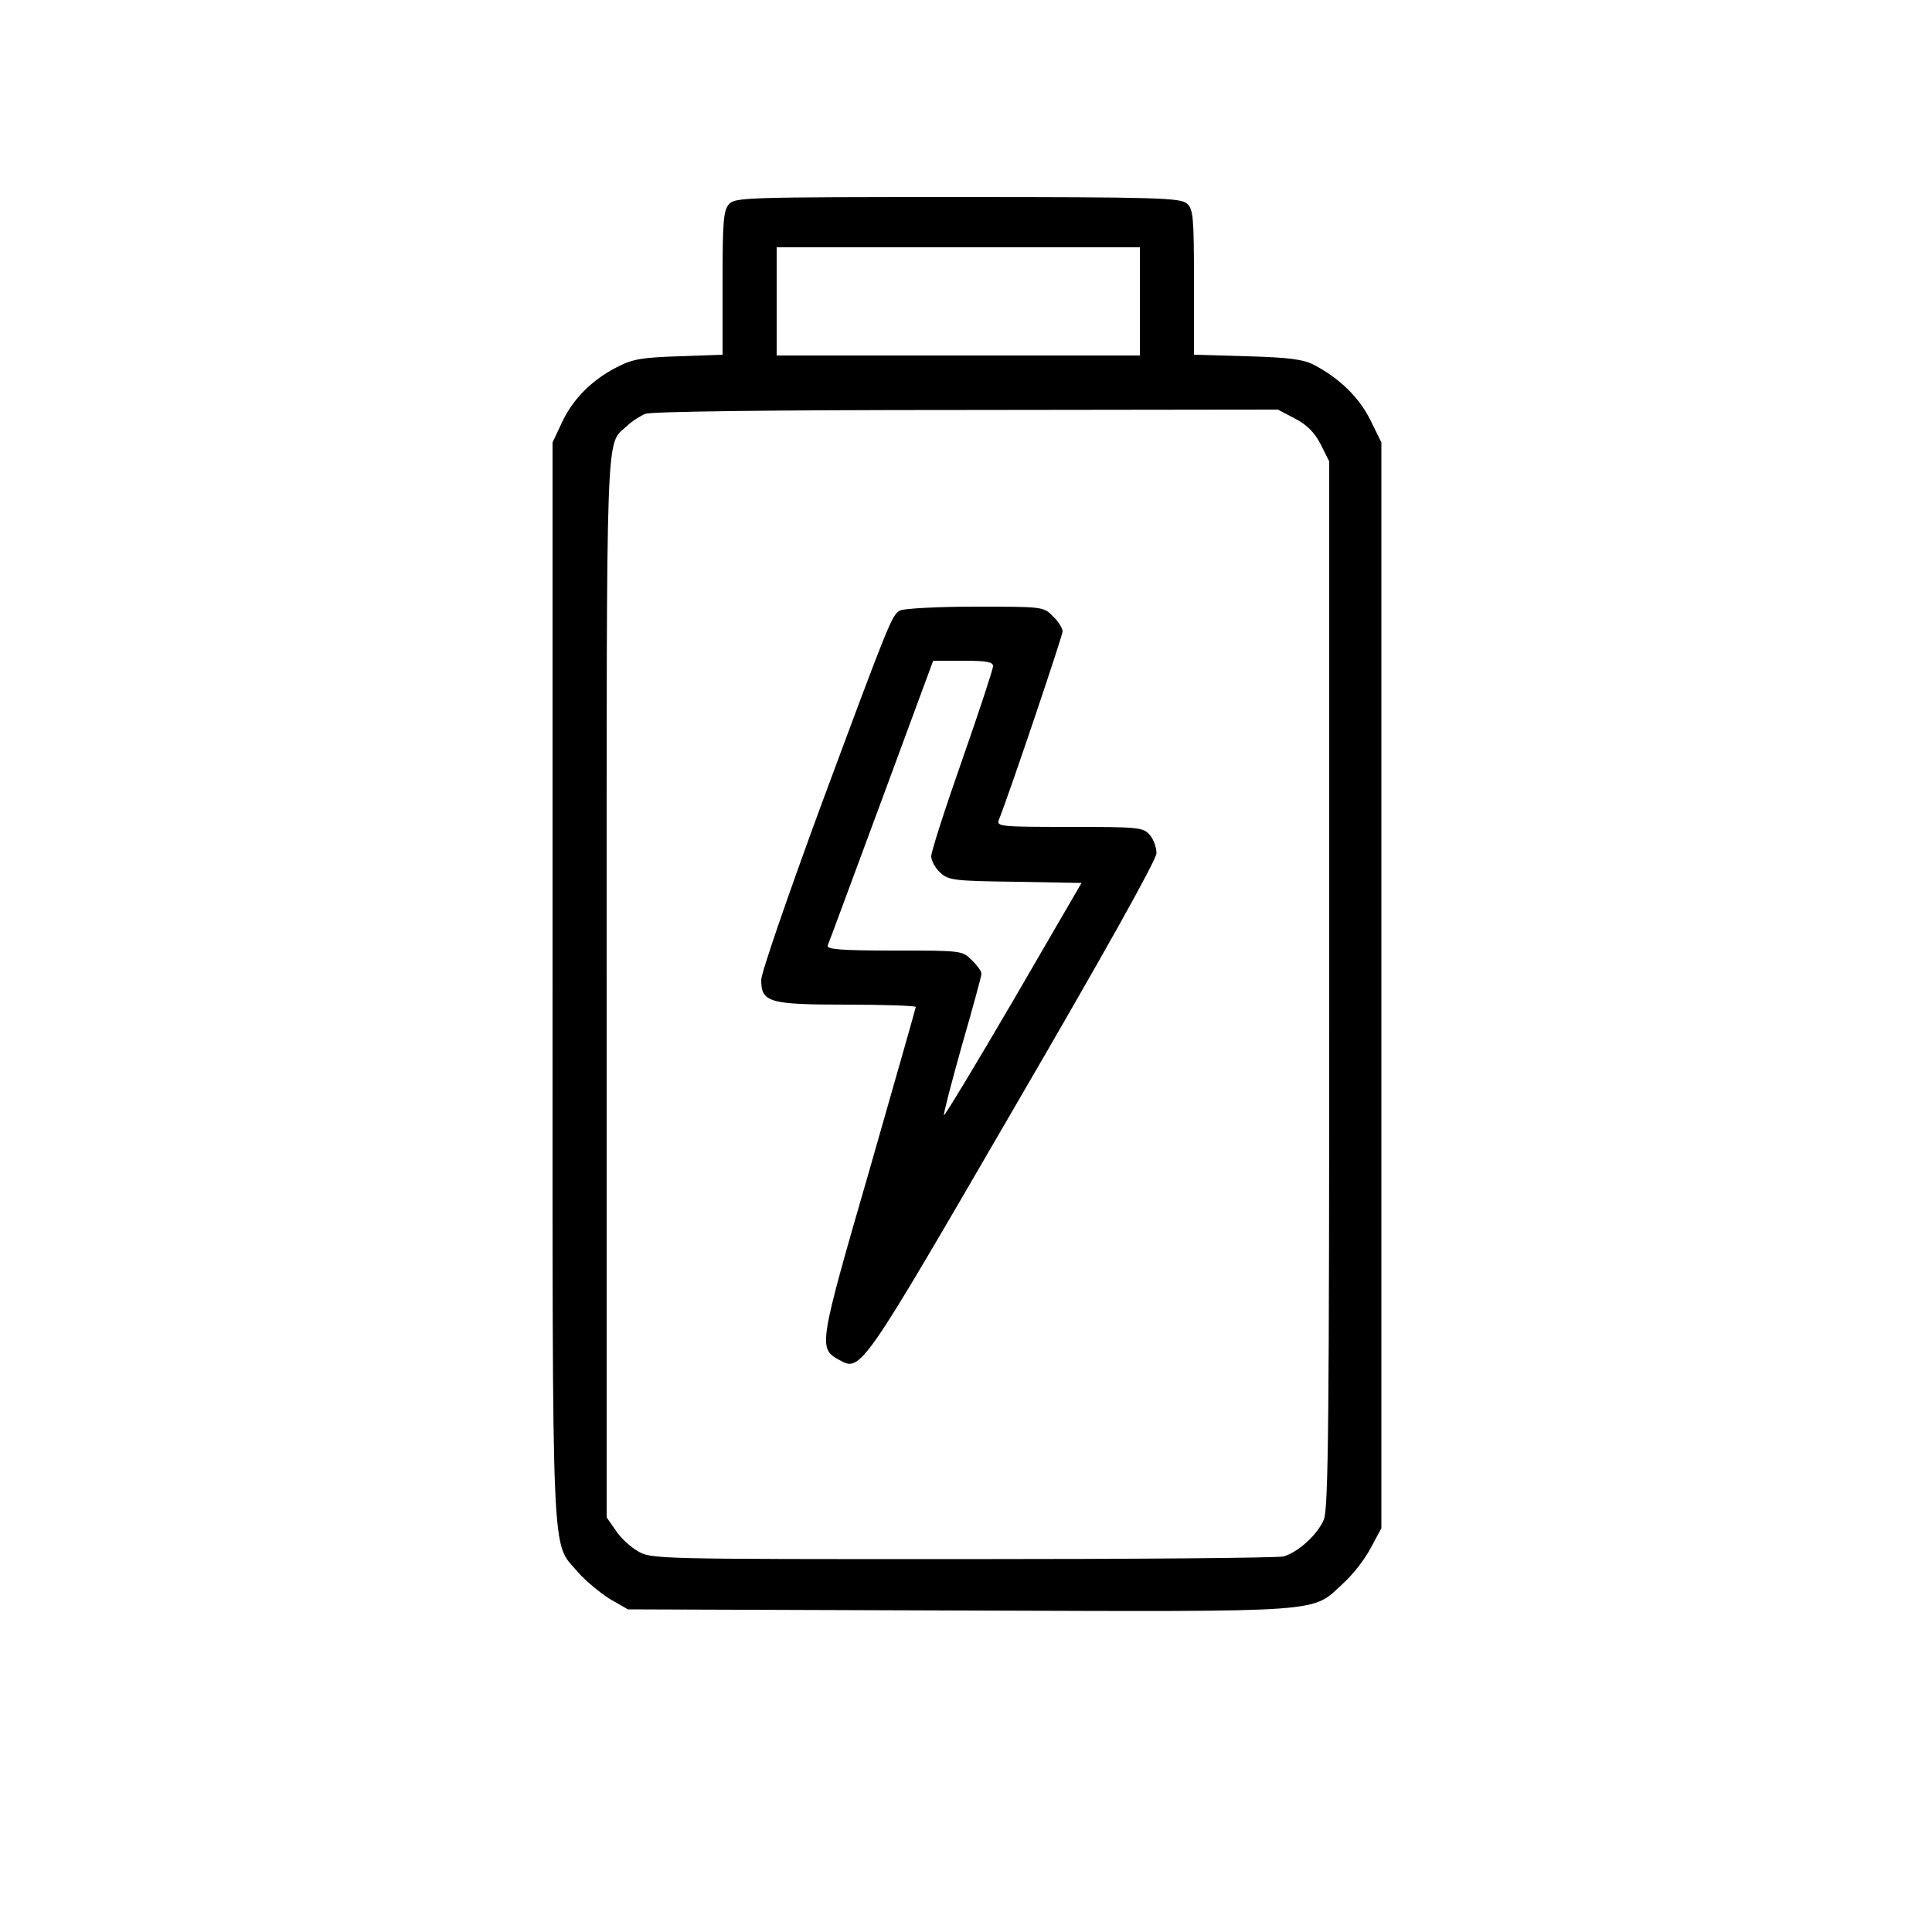
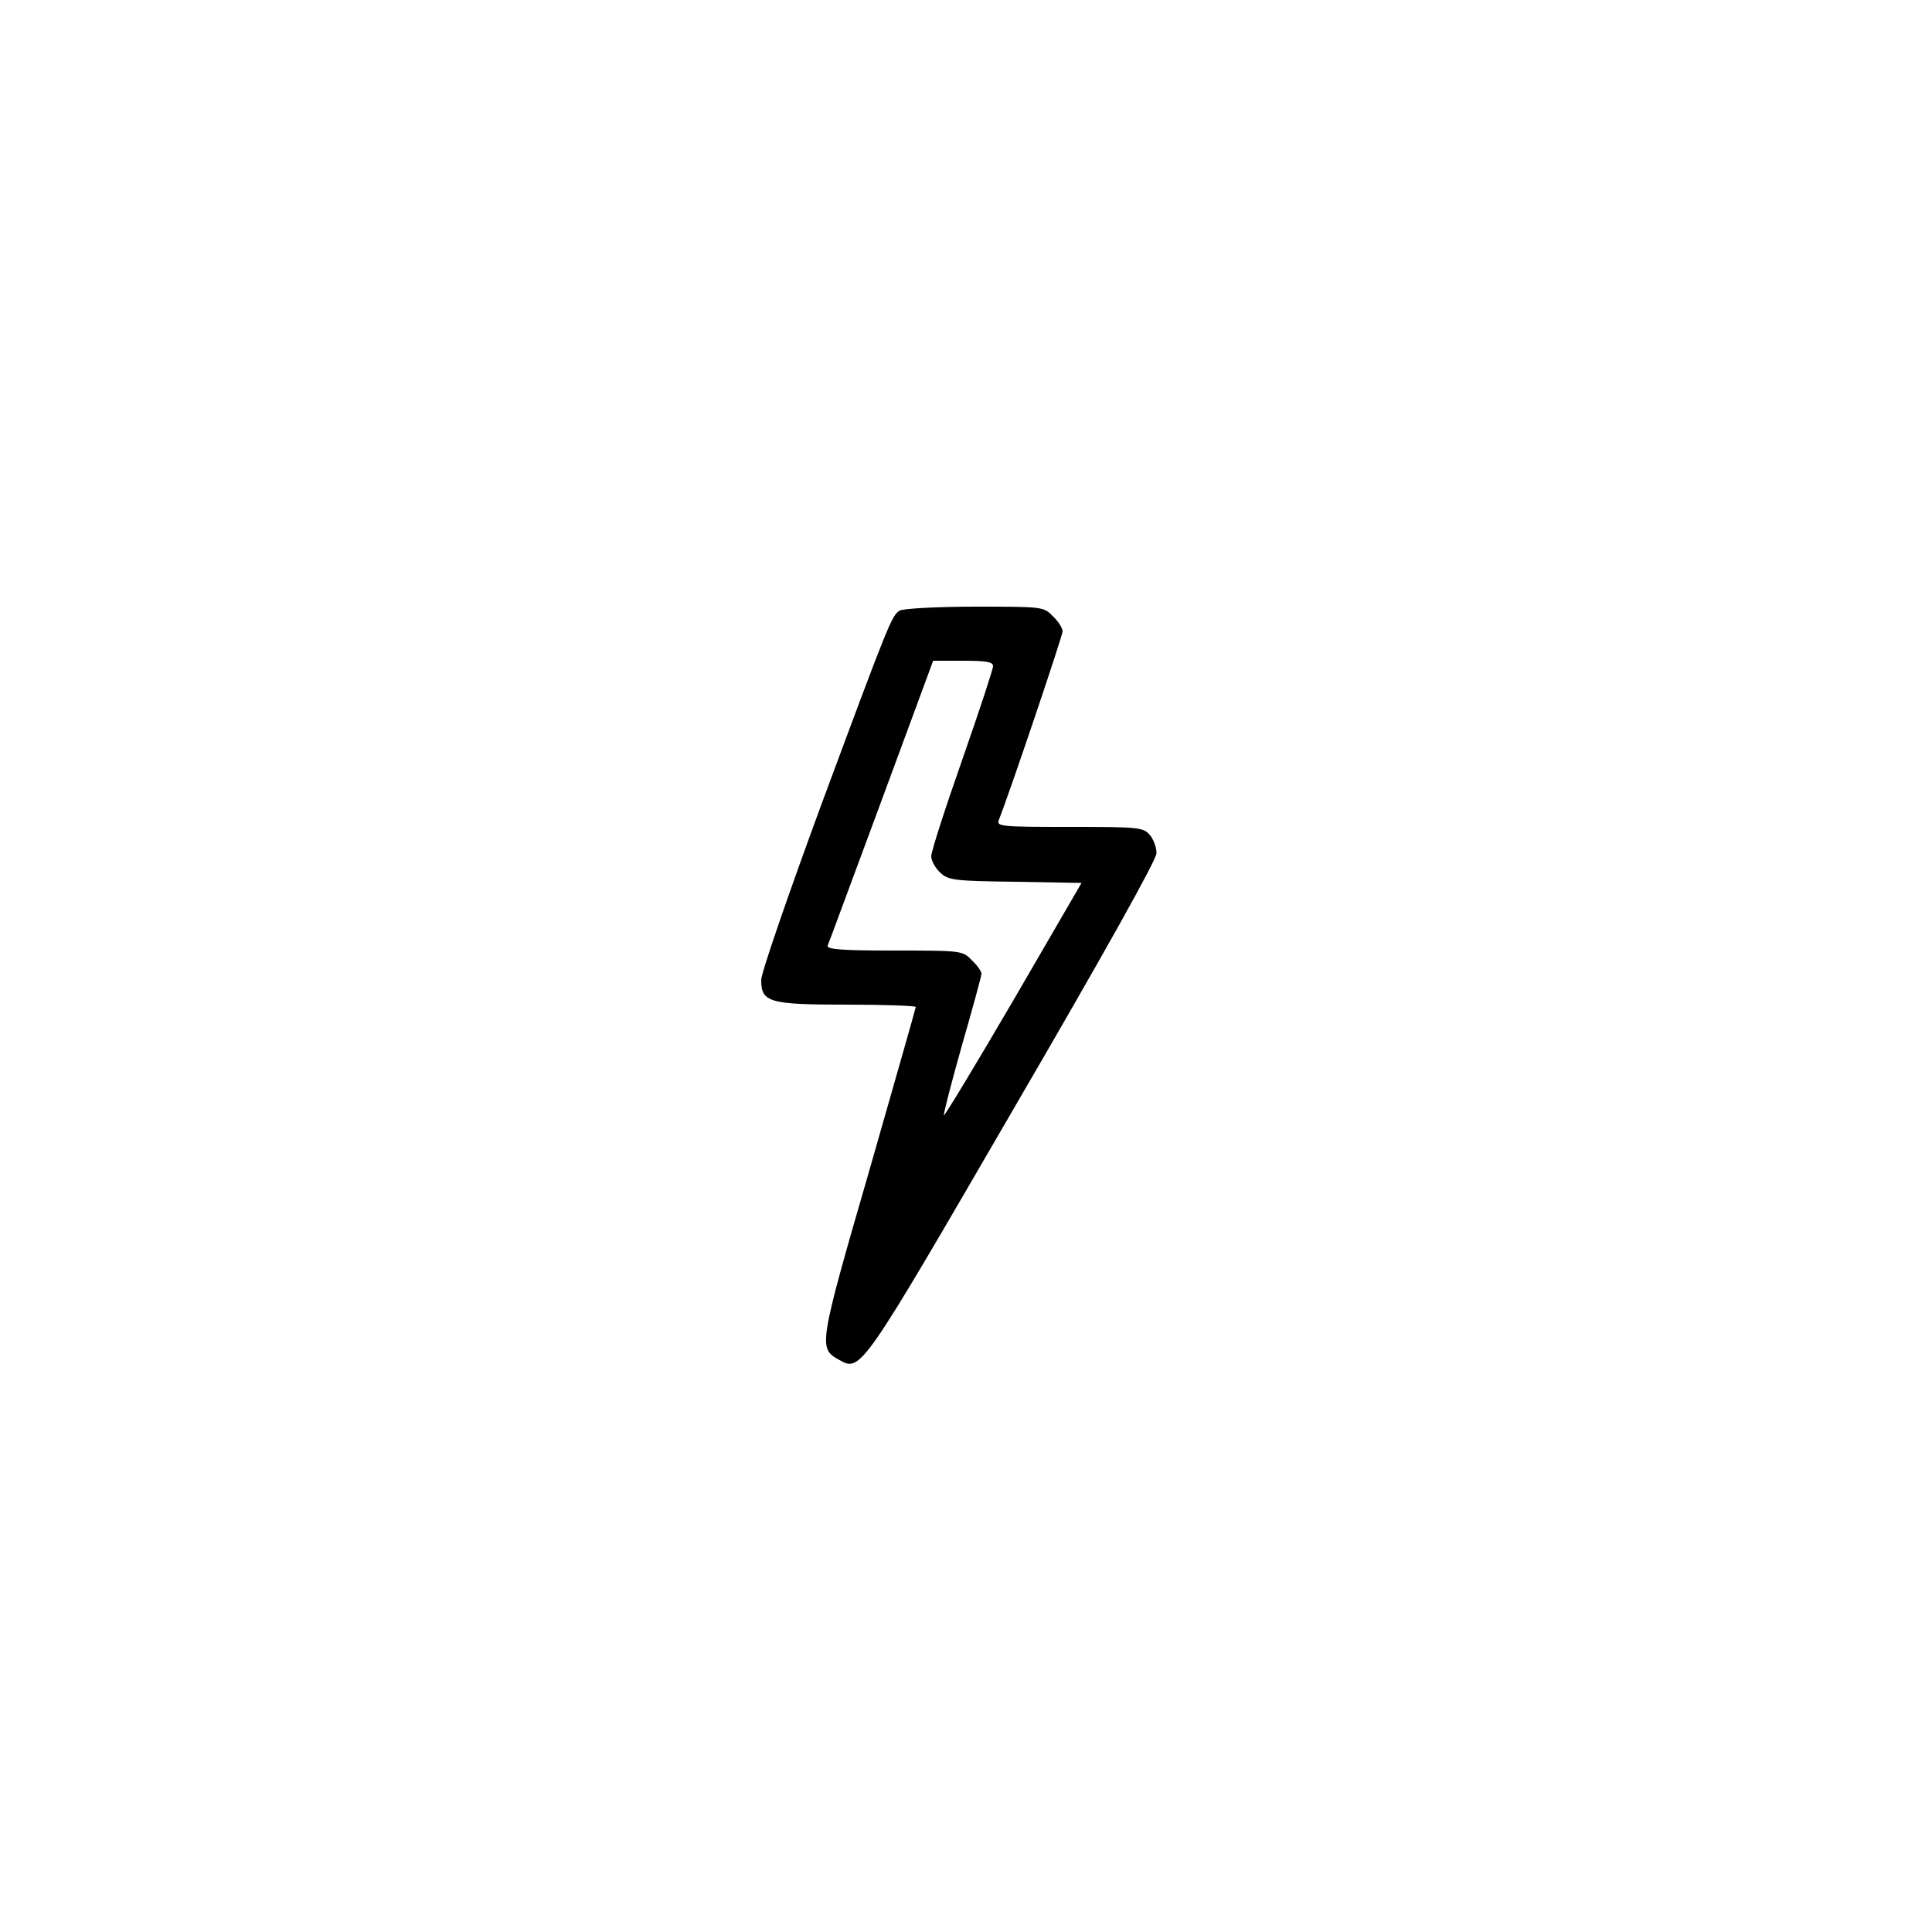
<svg xmlns="http://www.w3.org/2000/svg" version="1.0" width="500pt" height="500pt" viewBox="0 0 500 500" preserveAspectRatio="xMidYMid meet">
  <g transform="translate(0,500) scale(0.1,-0.1)" fill="#000000" stroke="none">
-     <path d="M1887 4472 c-15 -16 -17 -46 -17 -204 l0 -186 -112 -4 c-95 -3 -121 -7 -161 -28 -65 -33 -115 -83 -143 -144 l-24 -51 0 -1396 c0 -1548 -4 -1445 66 -1528 20 -23 57 -53 82 -69 l47 -27 860 -3 c966 -3 907 -7 993 72 24 22 56 63 70 91 l27 50 0 1405 0 1405 -28 57 c-29 59 -80 109 -147 144 -27 14 -65 19 -172 22 l-138 4 0 188 c0 168 -2 189 -18 203 -17 15 -73 17 -594 17 -544 0 -576 -1 -591 -18z m1063 -252 l0 -140 -470 0 -470 0 0 140 0 140 470 0 470 0 0 -140z m401 -303 c31 -16 51 -36 67 -67 l22 -44 0 -1353 c0 -1121 -2 -1359 -14 -1386 -16 -38 -66 -84 -104 -95 -15 -4 -389 -7 -832 -7 -794 0 -805 0 -840 21 -19 11 -45 35 -57 54 l-23 33 0 1374 c0 1483 -3 1399 52 1450 12 12 34 26 48 32 16 6 320 10 831 10 l806 1 44 -23z" />
    <path d="M2329 3420 c-21 -12 -27 -27 -204 -504 -85 -231 -155 -434 -155 -452 0 -58 20 -64 222 -64 98 0 178 -3 178 -6 0 -3 -55 -195 -121 -426 -131 -452 -131 -457 -78 -487 57 -32 56 -33 452 649 237 407 370 645 370 662 0 15 -8 37 -18 48 -17 19 -30 20 -208 20 -176 0 -189 1 -182 18 31 79 165 477 165 488 0 8 -11 26 -25 39 -24 25 -26 25 -202 25 -98 0 -185 -5 -194 -10z m241 -144 c0 -8 -36 -117 -80 -243 -44 -125 -80 -237 -80 -249 0 -11 10 -30 23 -42 21 -20 35 -22 195 -24 l171 -3 -176 -303 c-97 -166 -178 -300 -180 -298 -2 2 19 83 46 179 28 97 51 181 51 187 0 6 -11 22 -25 35 -24 25 -27 25 -201 25 -137 0 -175 3 -172 13 3 6 65 175 139 374 l134 363 78 0 c60 0 77 -3 77 -14z" />
  </g>
</svg>